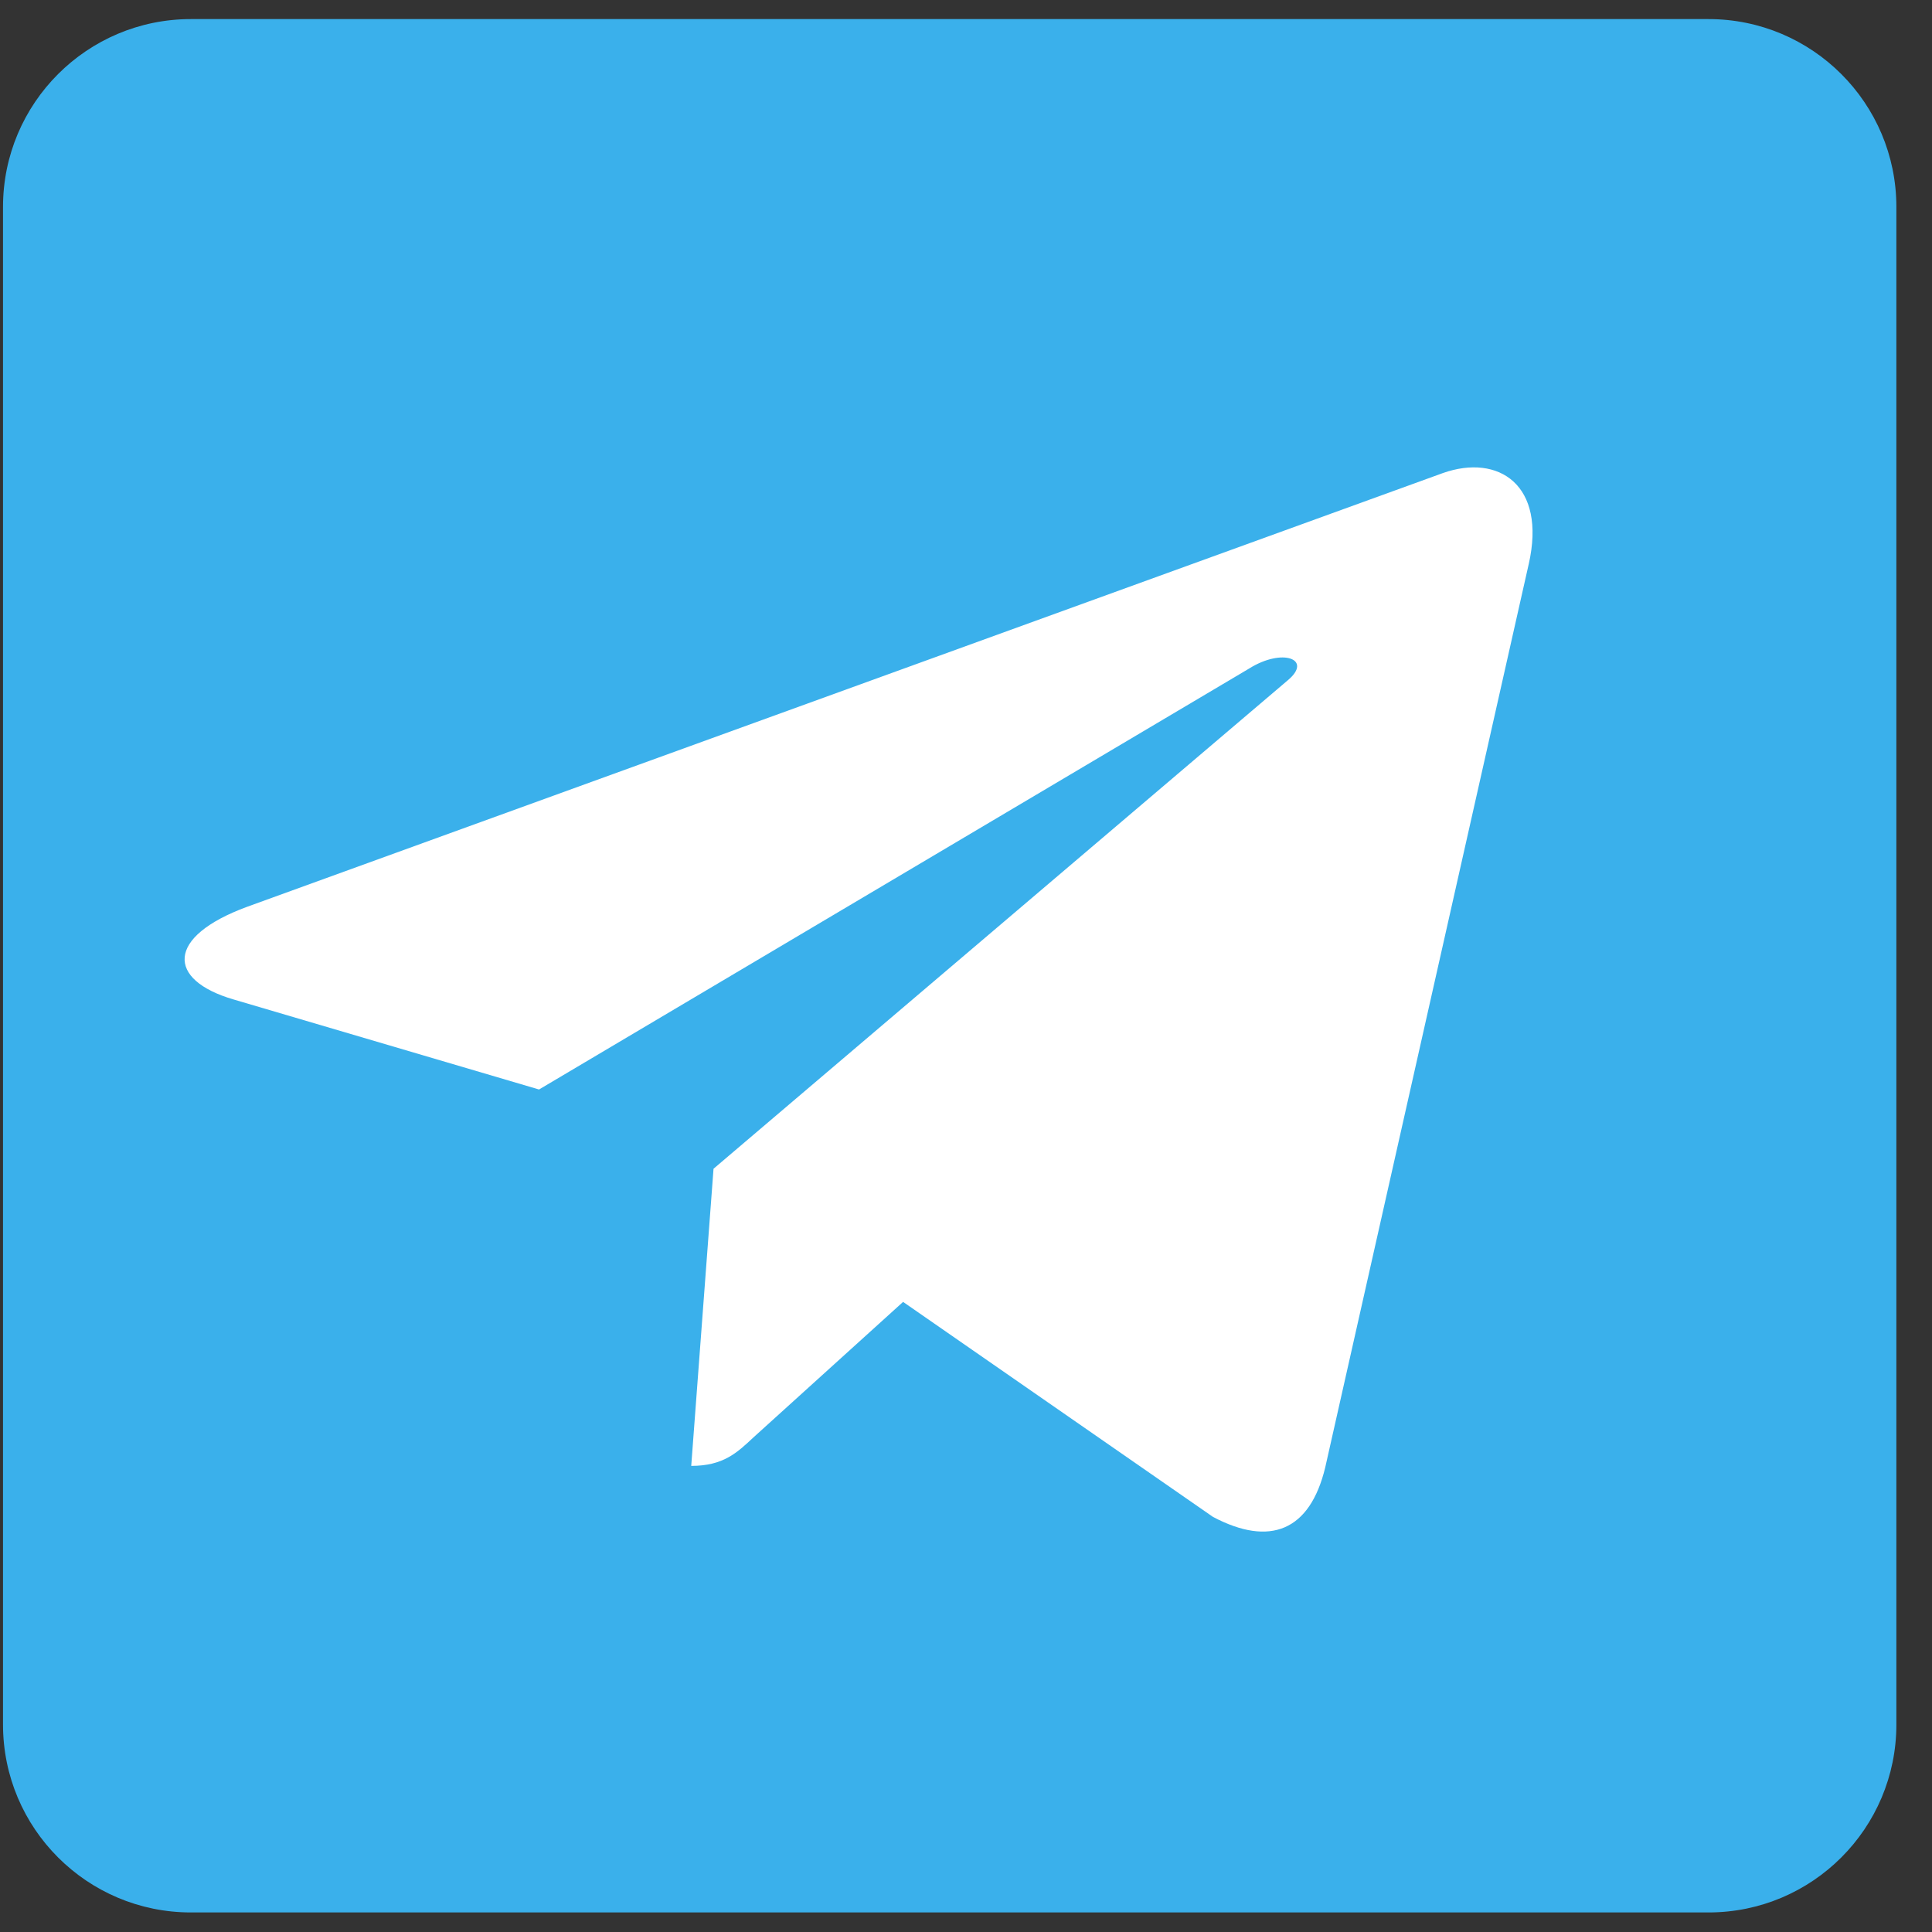
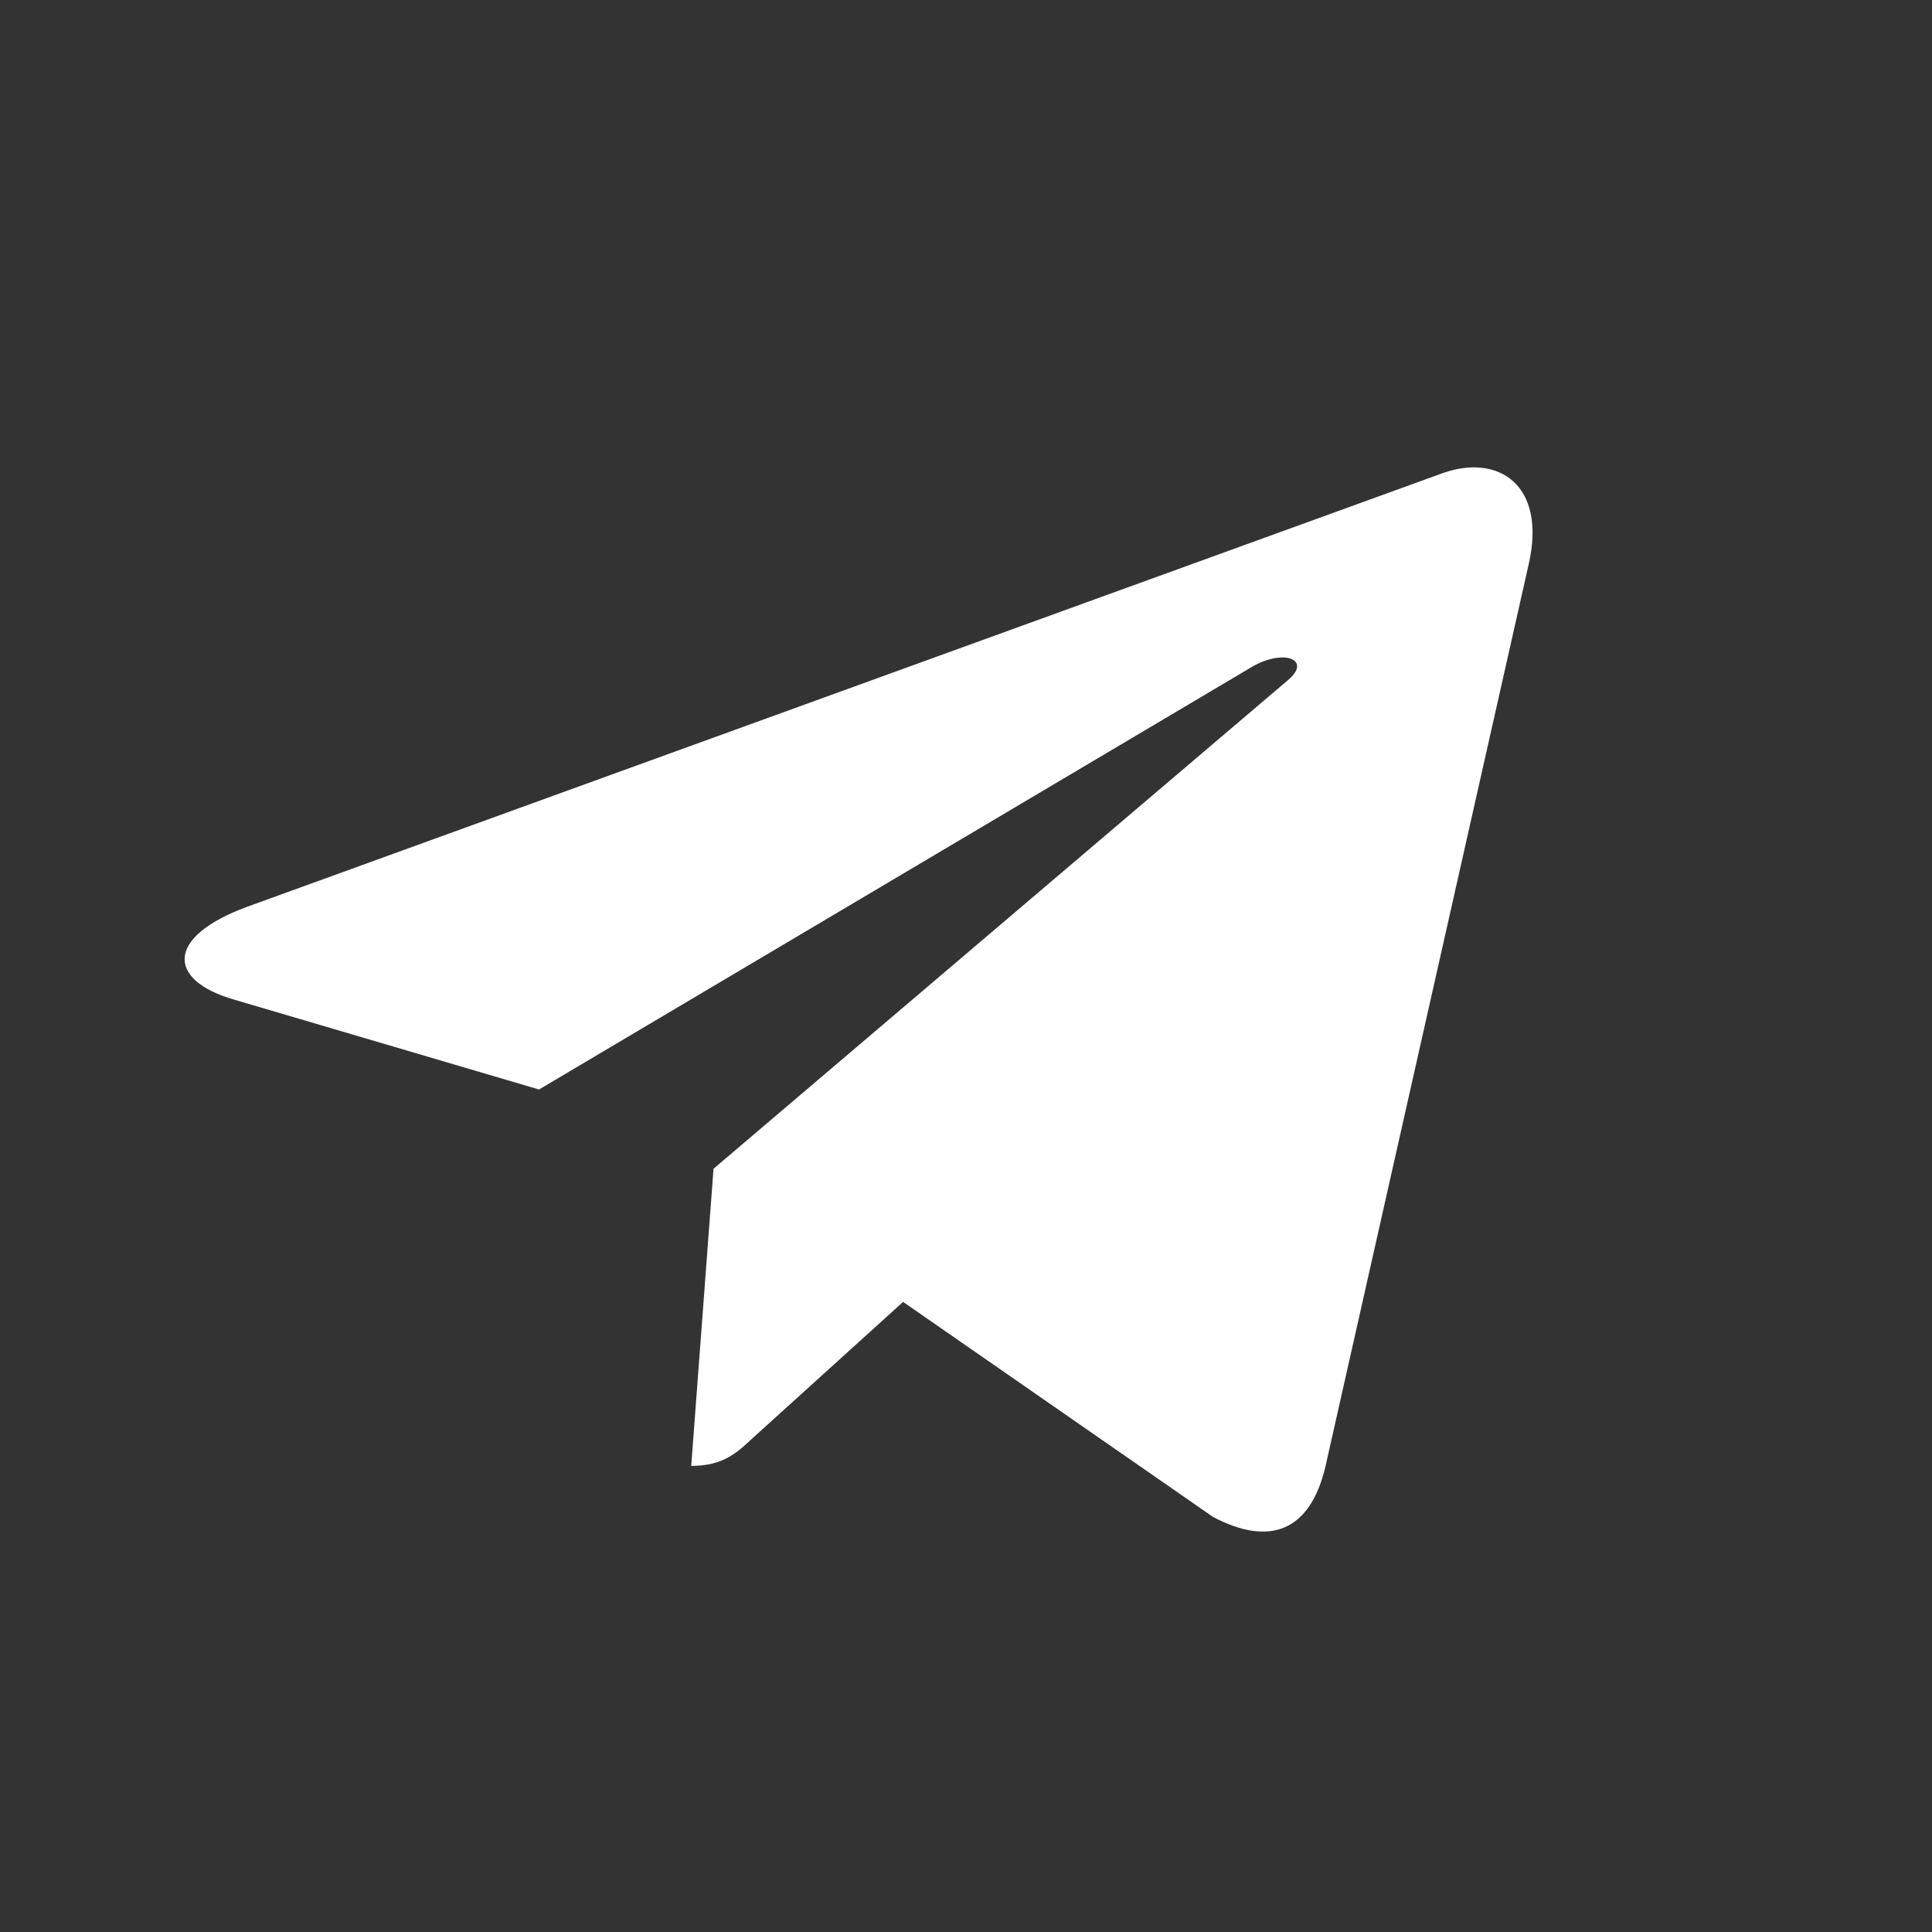
<svg xmlns="http://www.w3.org/2000/svg" width="50" height="50" viewBox="0 0 50 50" fill="none">
  <rect x="0" y="0" width="50" height="50" fill="#333333" stroke="none" />
-   <path d="M0.078 5.356C0.078 2.671 2.255 0.494 4.94 0.494H44.216C46.901 0.494 49.078 2.671 49.078 5.356V44.631C49.078 47.317 46.901 49.494 44.216 49.494H4.94C2.255 49.494 0.078 47.317 0.078 44.631V5.356Z" fill="#3AB0EB" />
  <path d="M18.466 30.247L17.889 37.937C18.715 37.937 19.072 37.601 19.501 37.198L23.372 33.693L31.393 39.258C32.864 40.034 33.9 39.625 34.297 37.976L39.562 14.604L39.563 14.602C40.03 12.542 38.777 11.737 37.344 12.242L6.397 23.467C4.285 24.244 4.317 25.359 6.038 25.864L13.95 28.196L32.327 17.302C33.192 16.759 33.979 17.059 33.332 17.602L18.466 30.247Z" fill="white" />
</svg>